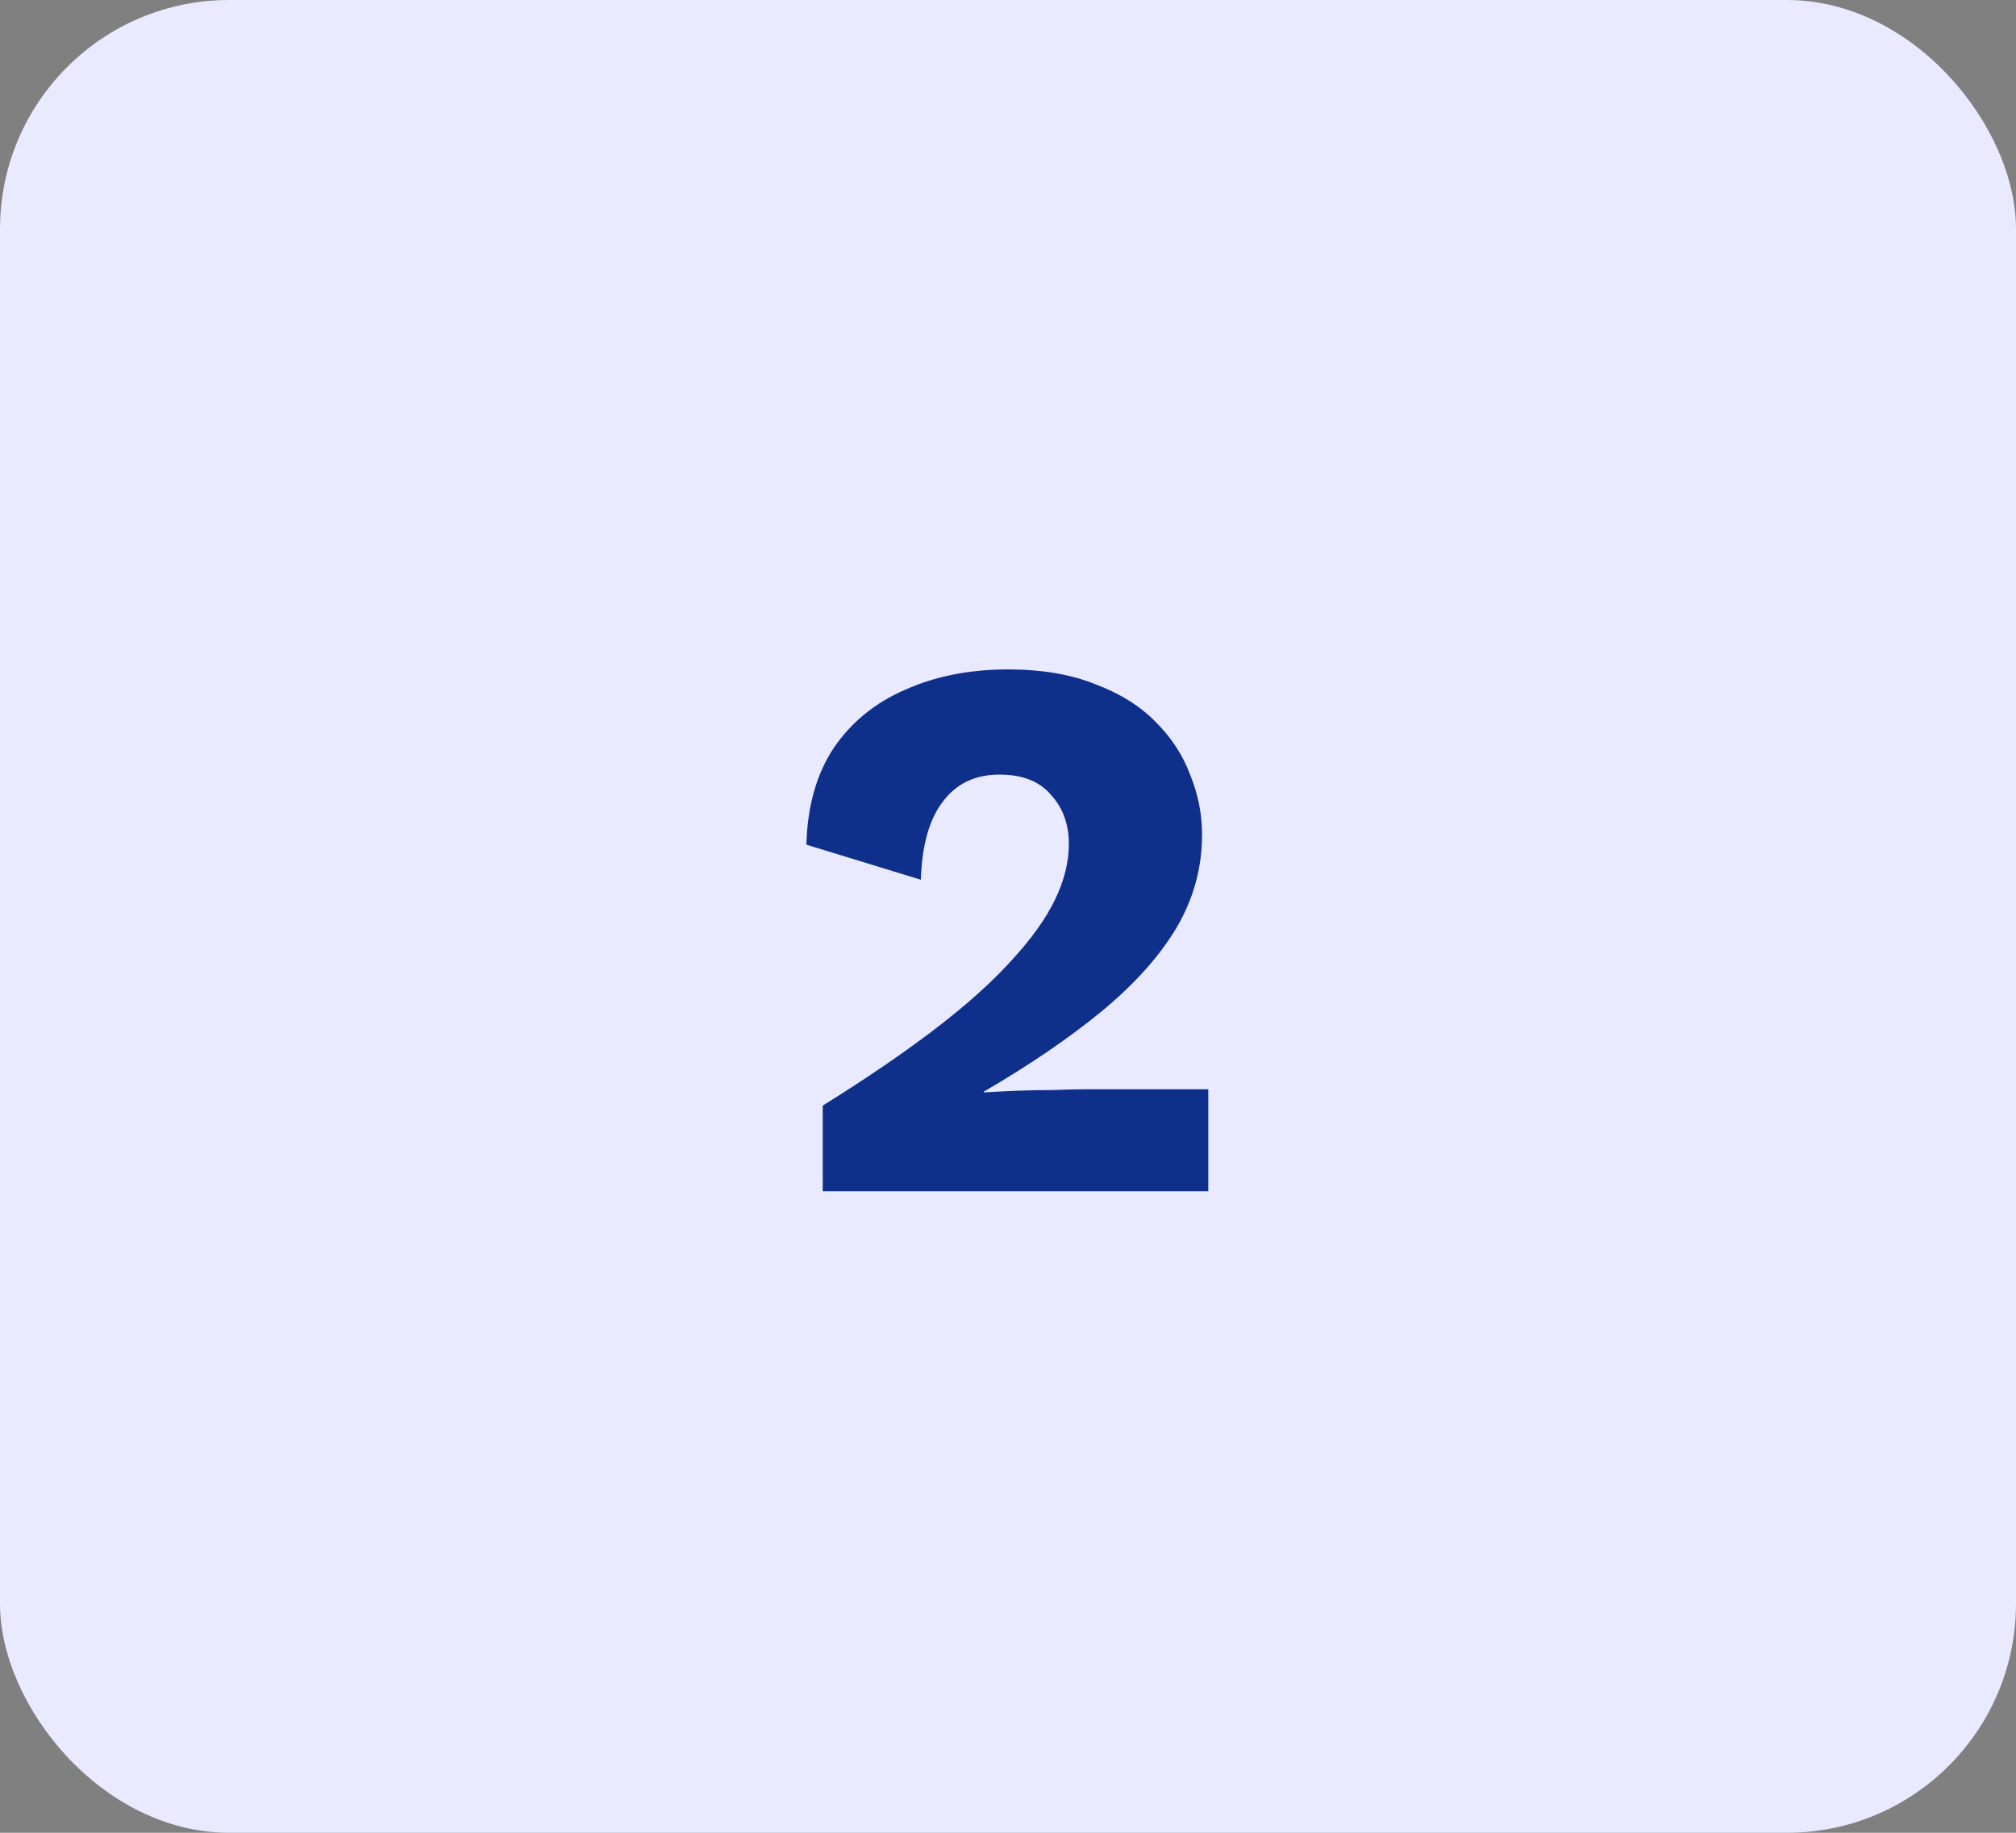
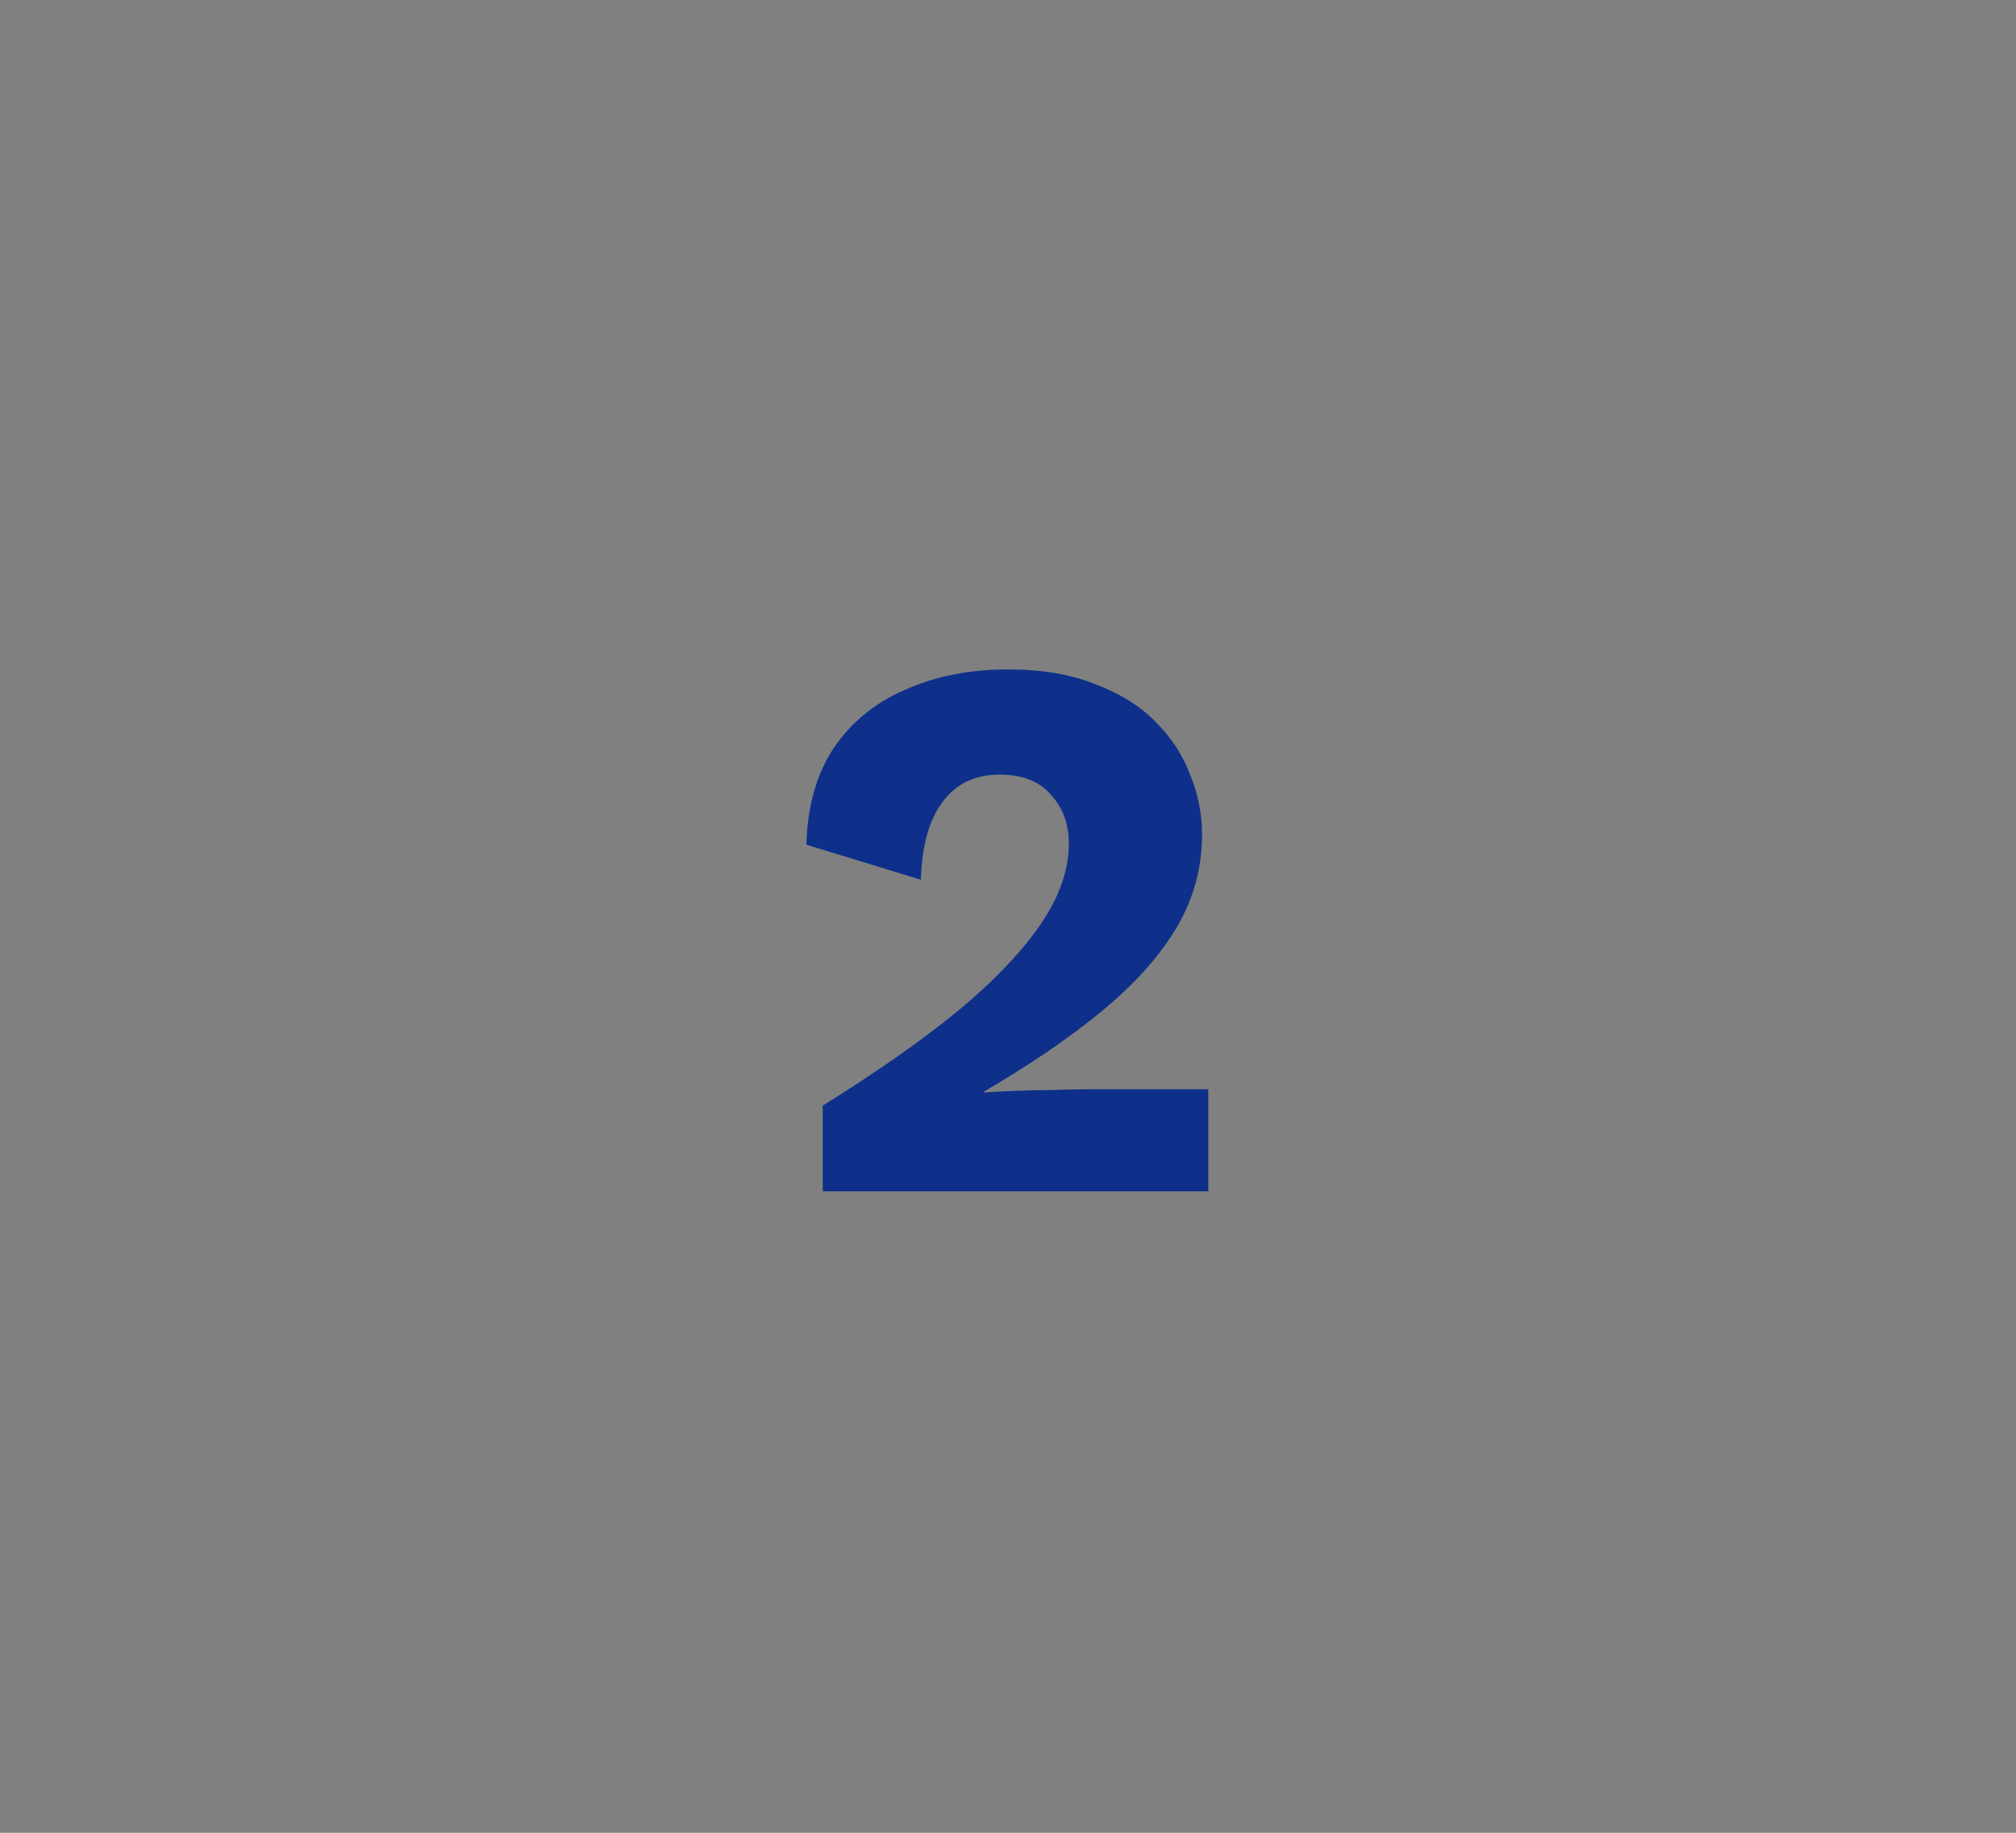
<svg xmlns="http://www.w3.org/2000/svg" fill="none" viewBox="0 0 88 80" height="80" width="88">
  <rect x="0" y="0" width="88" height="80" fill="#808080" stroke="none" />
-   <rect fill="#E9E9FF" rx="10" height="80" width="88" />
  <path fill="#0E308B" d="M35.913 52V48.26C37.84 47.059 39.483 45.937 40.843 44.894C42.203 43.851 43.302 42.865 44.141 41.936C45.002 41.007 45.637 40.123 46.045 39.284C46.453 38.445 46.657 37.629 46.657 36.836C46.657 35.975 46.396 35.261 45.875 34.694C45.376 34.105 44.628 33.81 43.631 33.81C42.566 33.81 41.738 34.207 41.149 35C40.56 35.771 40.242 36.904 40.197 38.4L35.199 36.87C35.244 35.193 35.641 33.787 36.389 32.654C37.16 31.521 38.202 30.671 39.517 30.104C40.832 29.515 42.328 29.22 44.005 29.22C45.478 29.22 46.748 29.435 47.813 29.866C48.901 30.274 49.785 30.829 50.465 31.532C51.145 32.212 51.644 32.983 51.961 33.844C52.301 34.683 52.471 35.544 52.471 36.428C52.471 37.879 52.097 39.239 51.349 40.508C50.601 41.755 49.513 42.967 48.085 44.146C46.68 45.302 44.968 46.469 42.951 47.648V47.682C43.336 47.659 43.79 47.637 44.311 47.614C44.832 47.591 45.376 47.58 45.943 47.58C46.51 47.557 47.02 47.546 47.473 47.546H52.743V52H35.913Z" />
</svg>